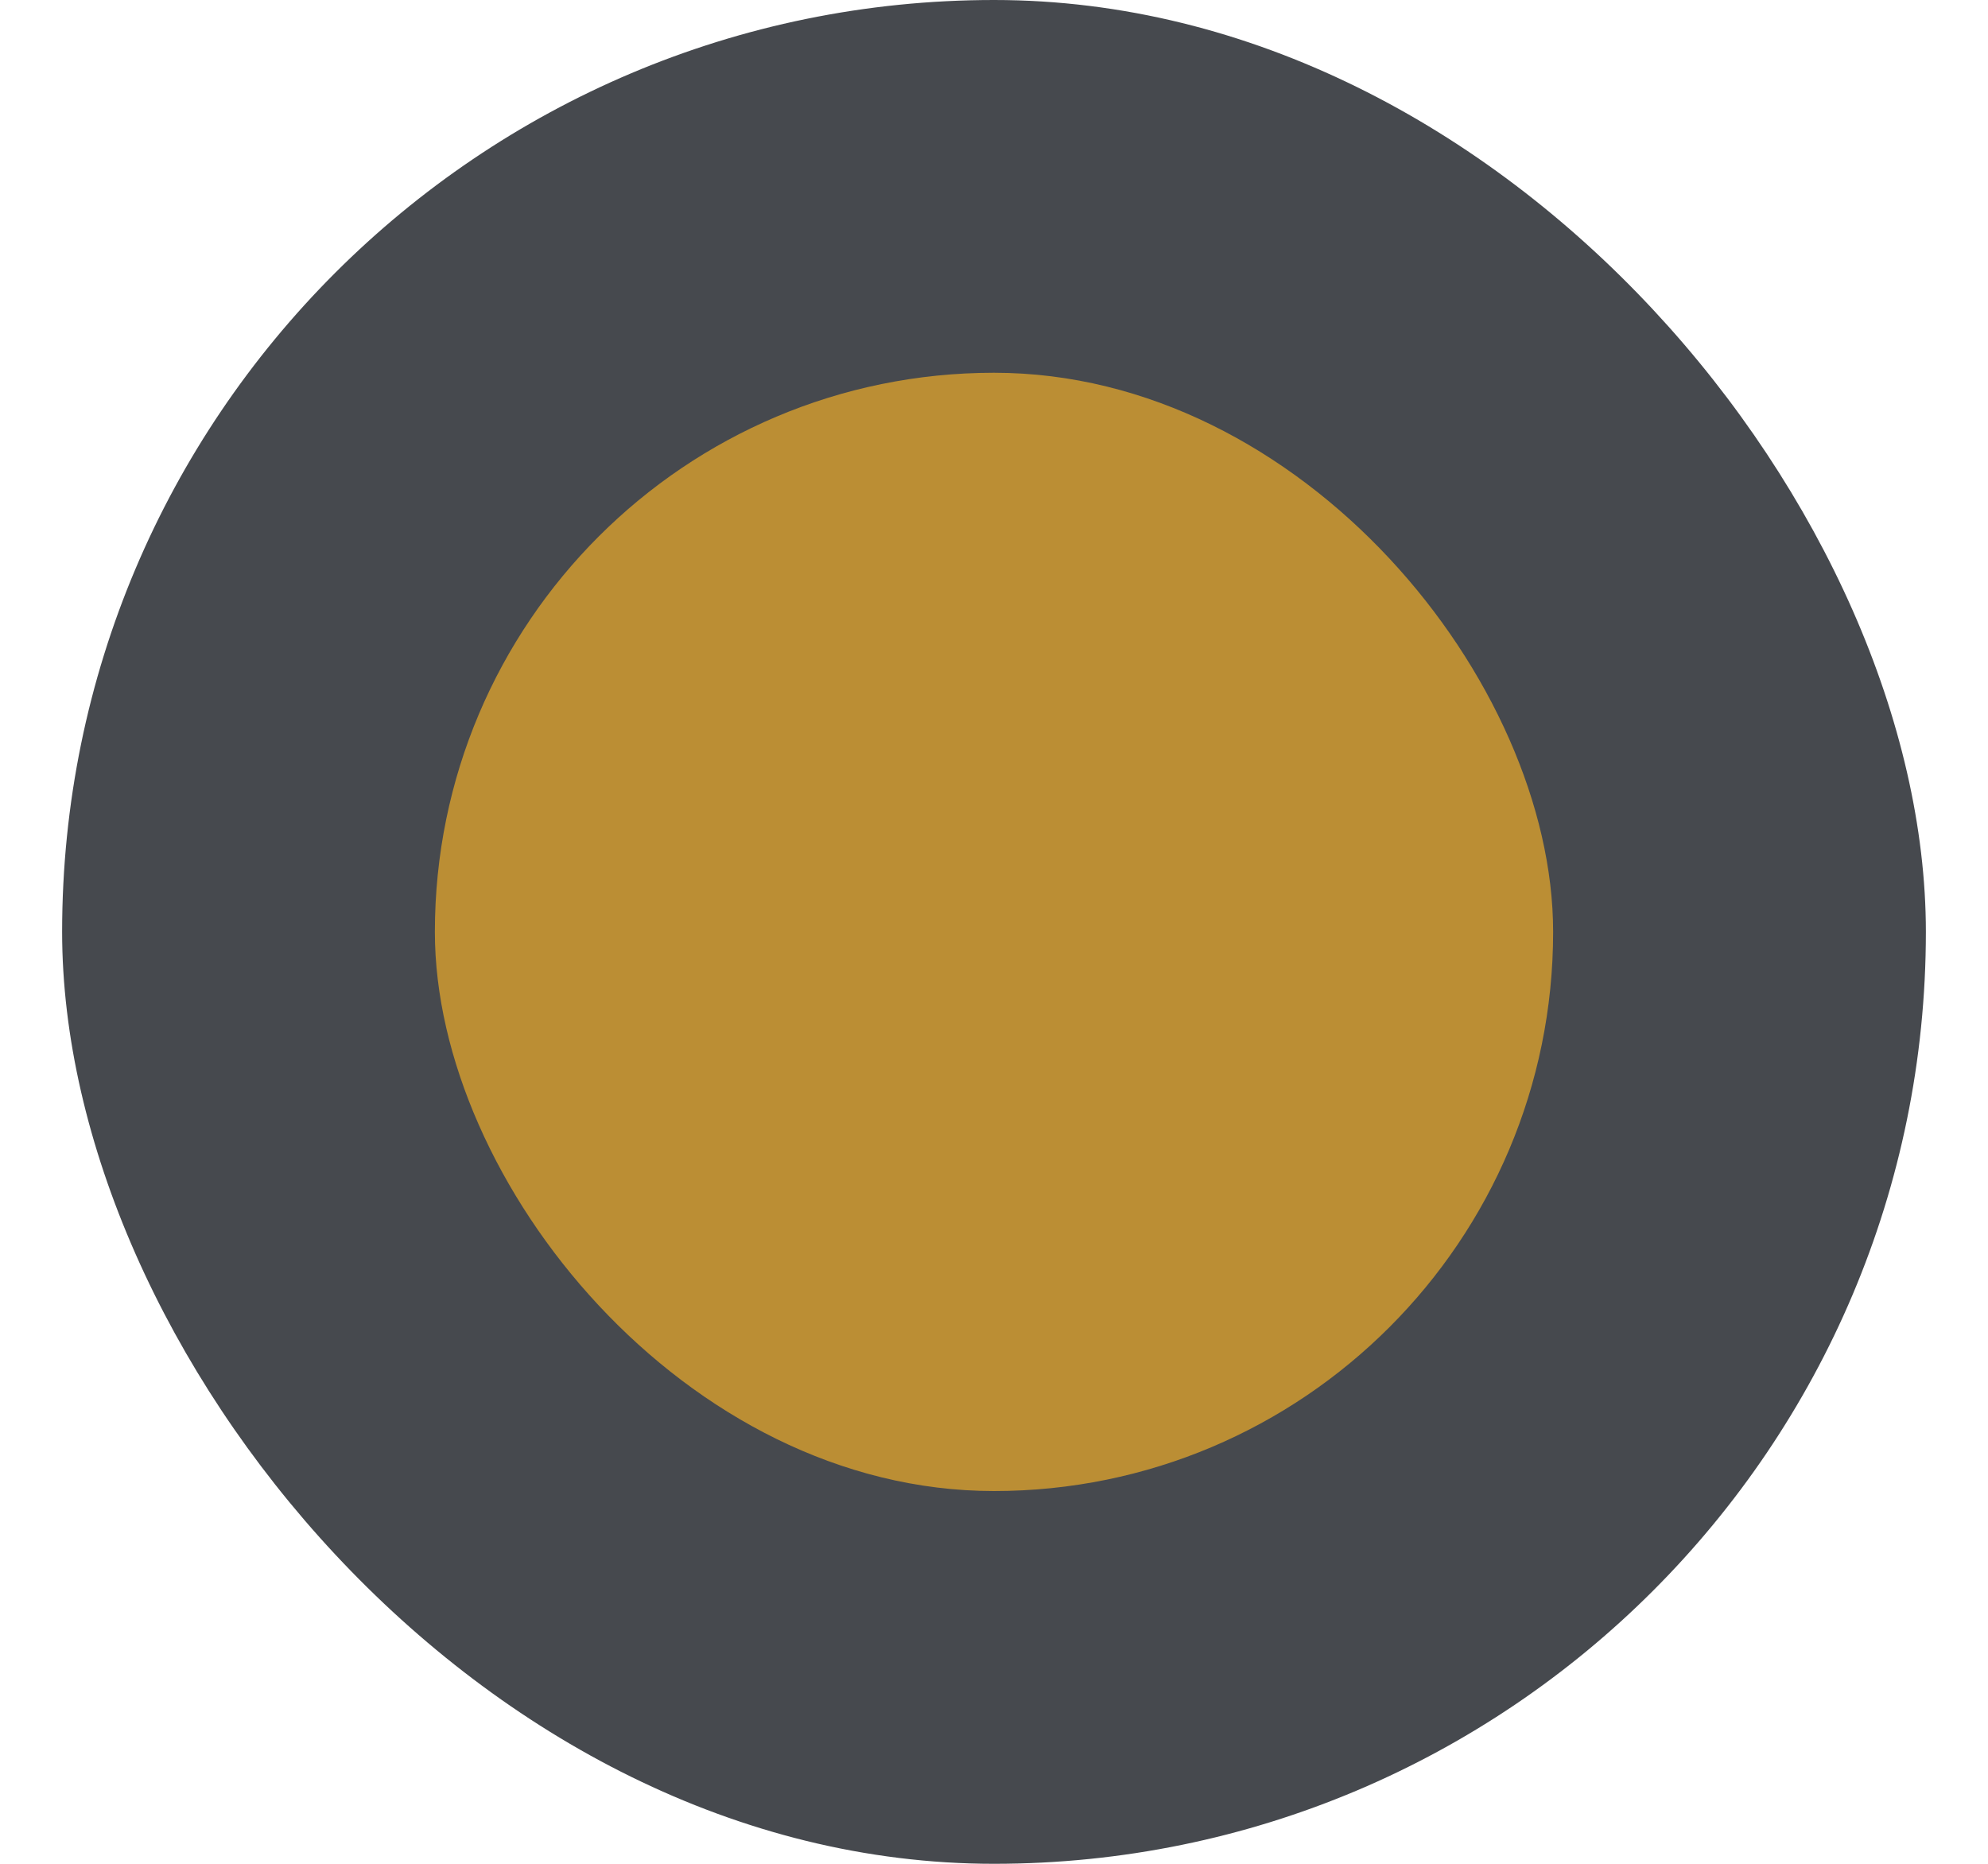
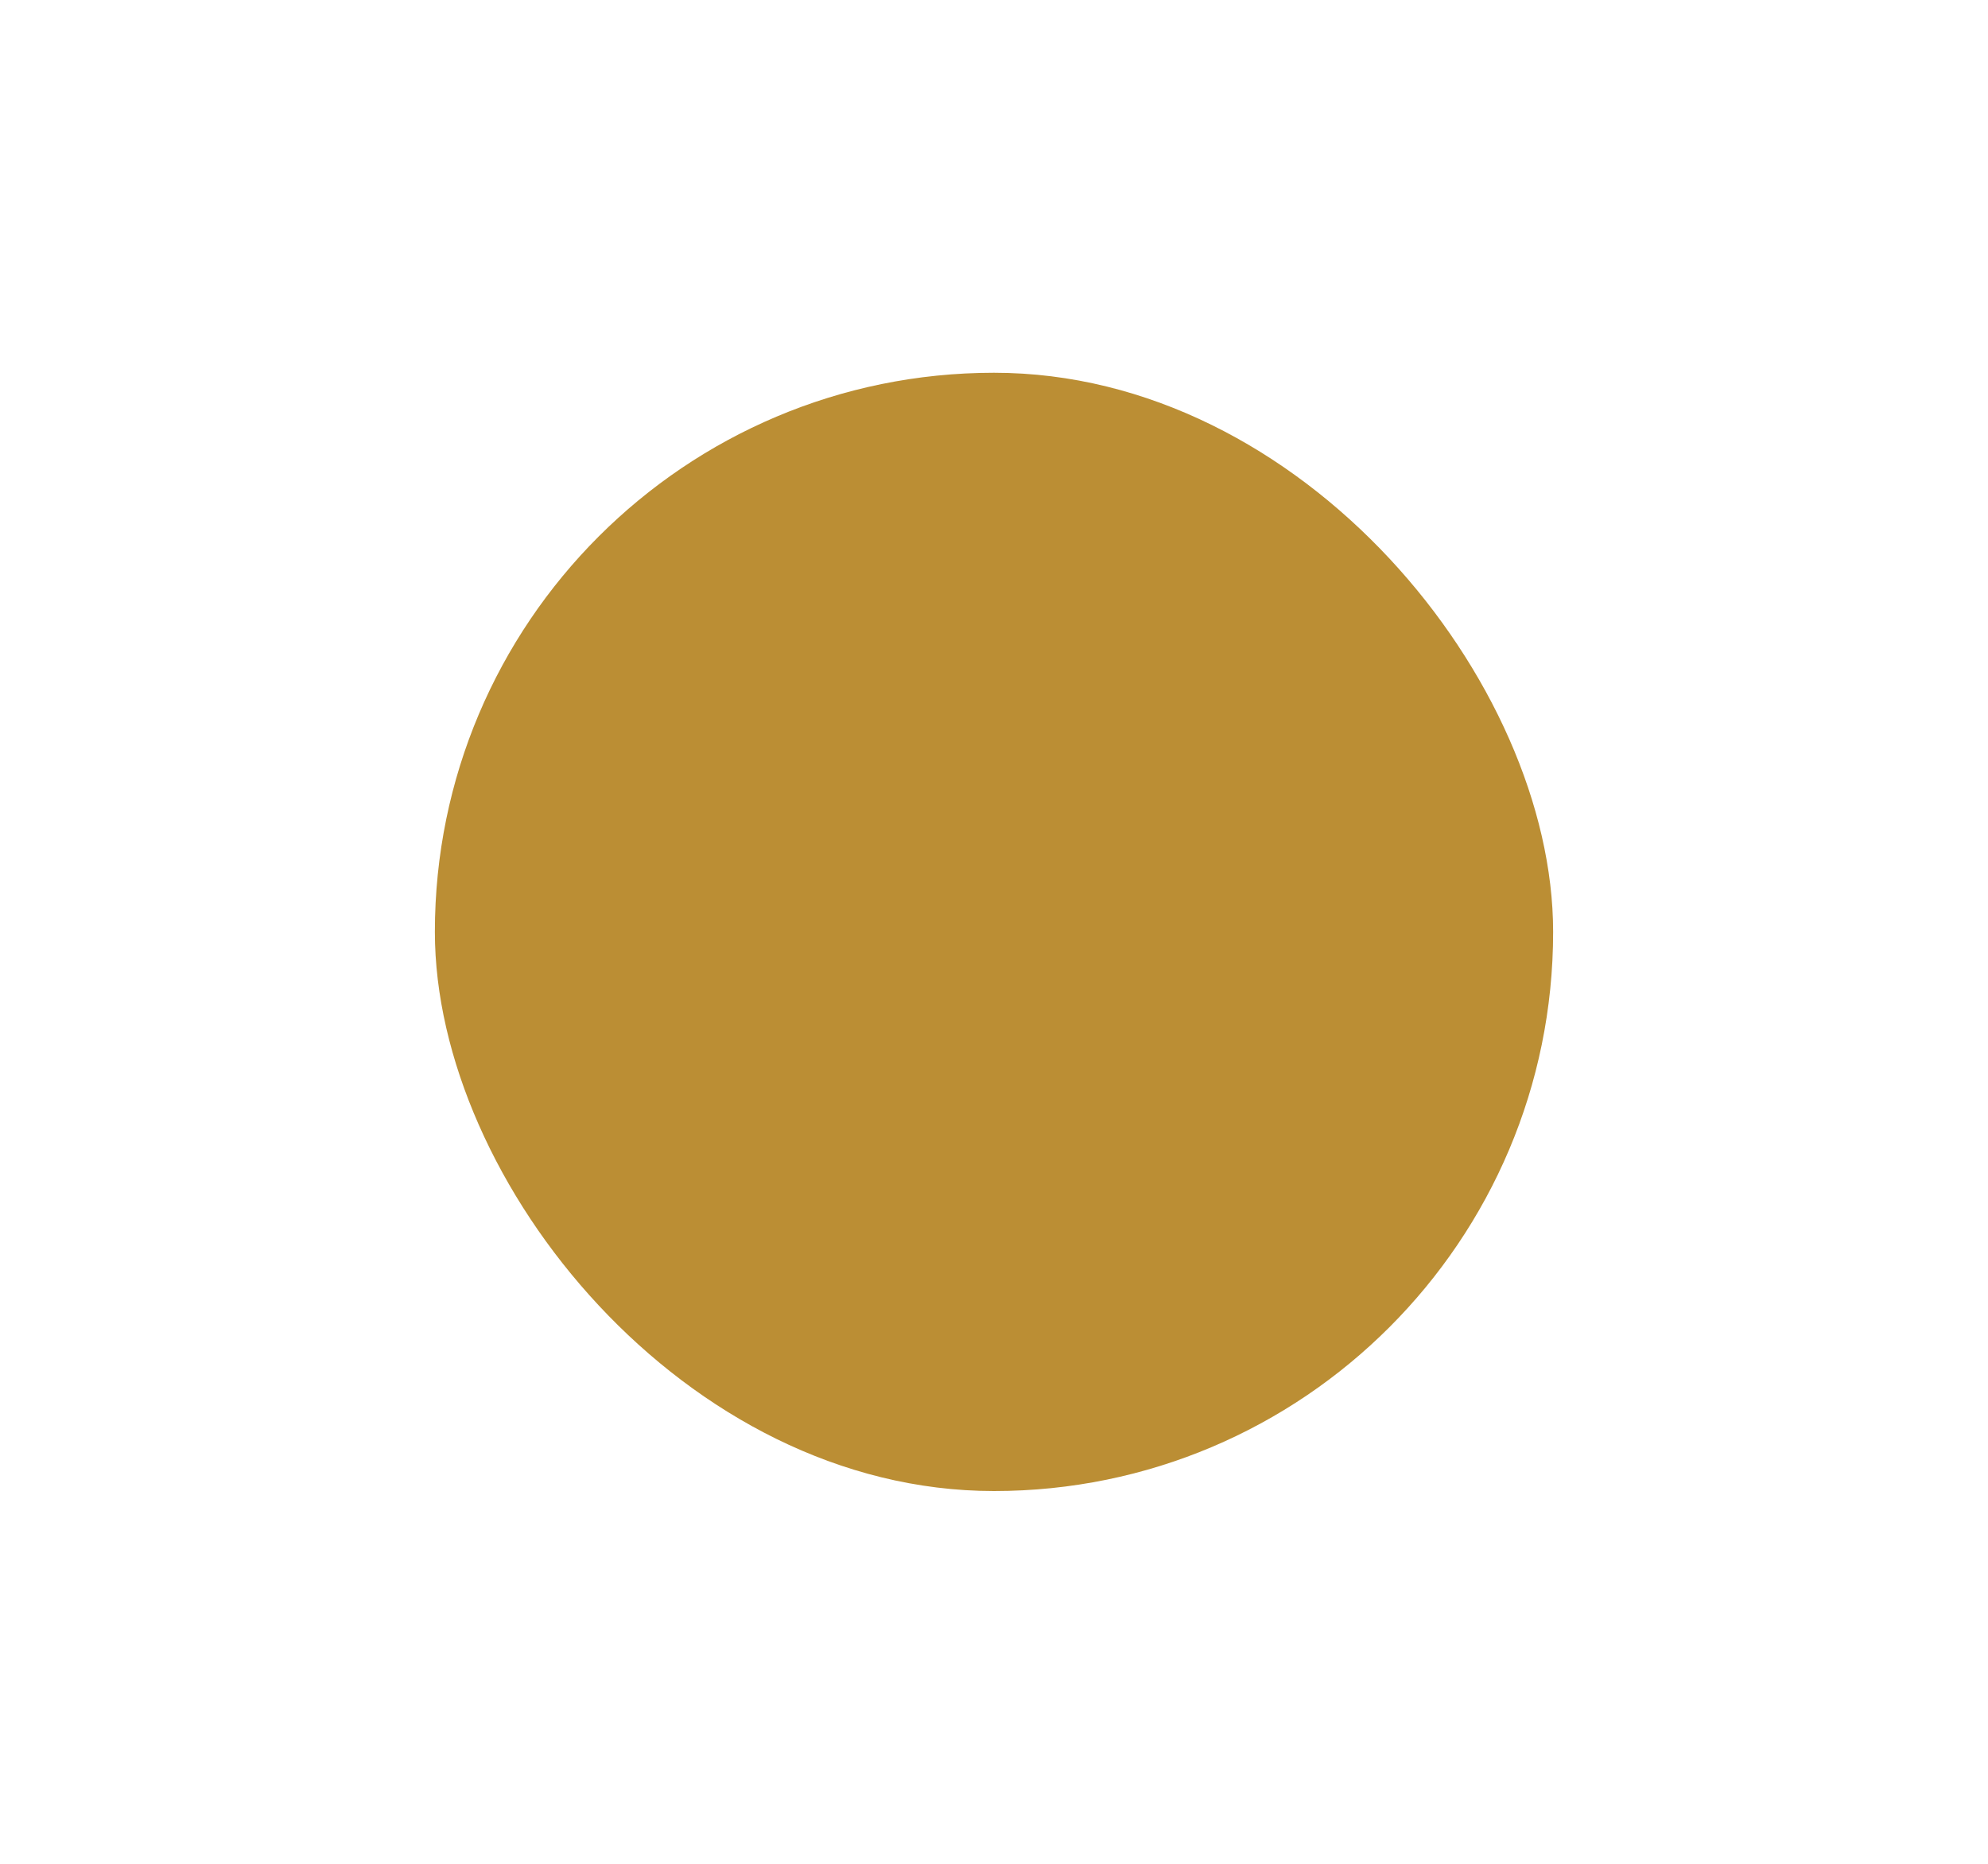
<svg xmlns="http://www.w3.org/2000/svg" width="16" height="15" viewBox="0 0 16 15" fill="none">
-   <rect x="0.5" width="15" height="15" rx="7.5" fill="#46494E" />
  <rect x="3.5" y="3" width="9" height="9" rx="4.5" fill="#BB8E34" />
</svg>